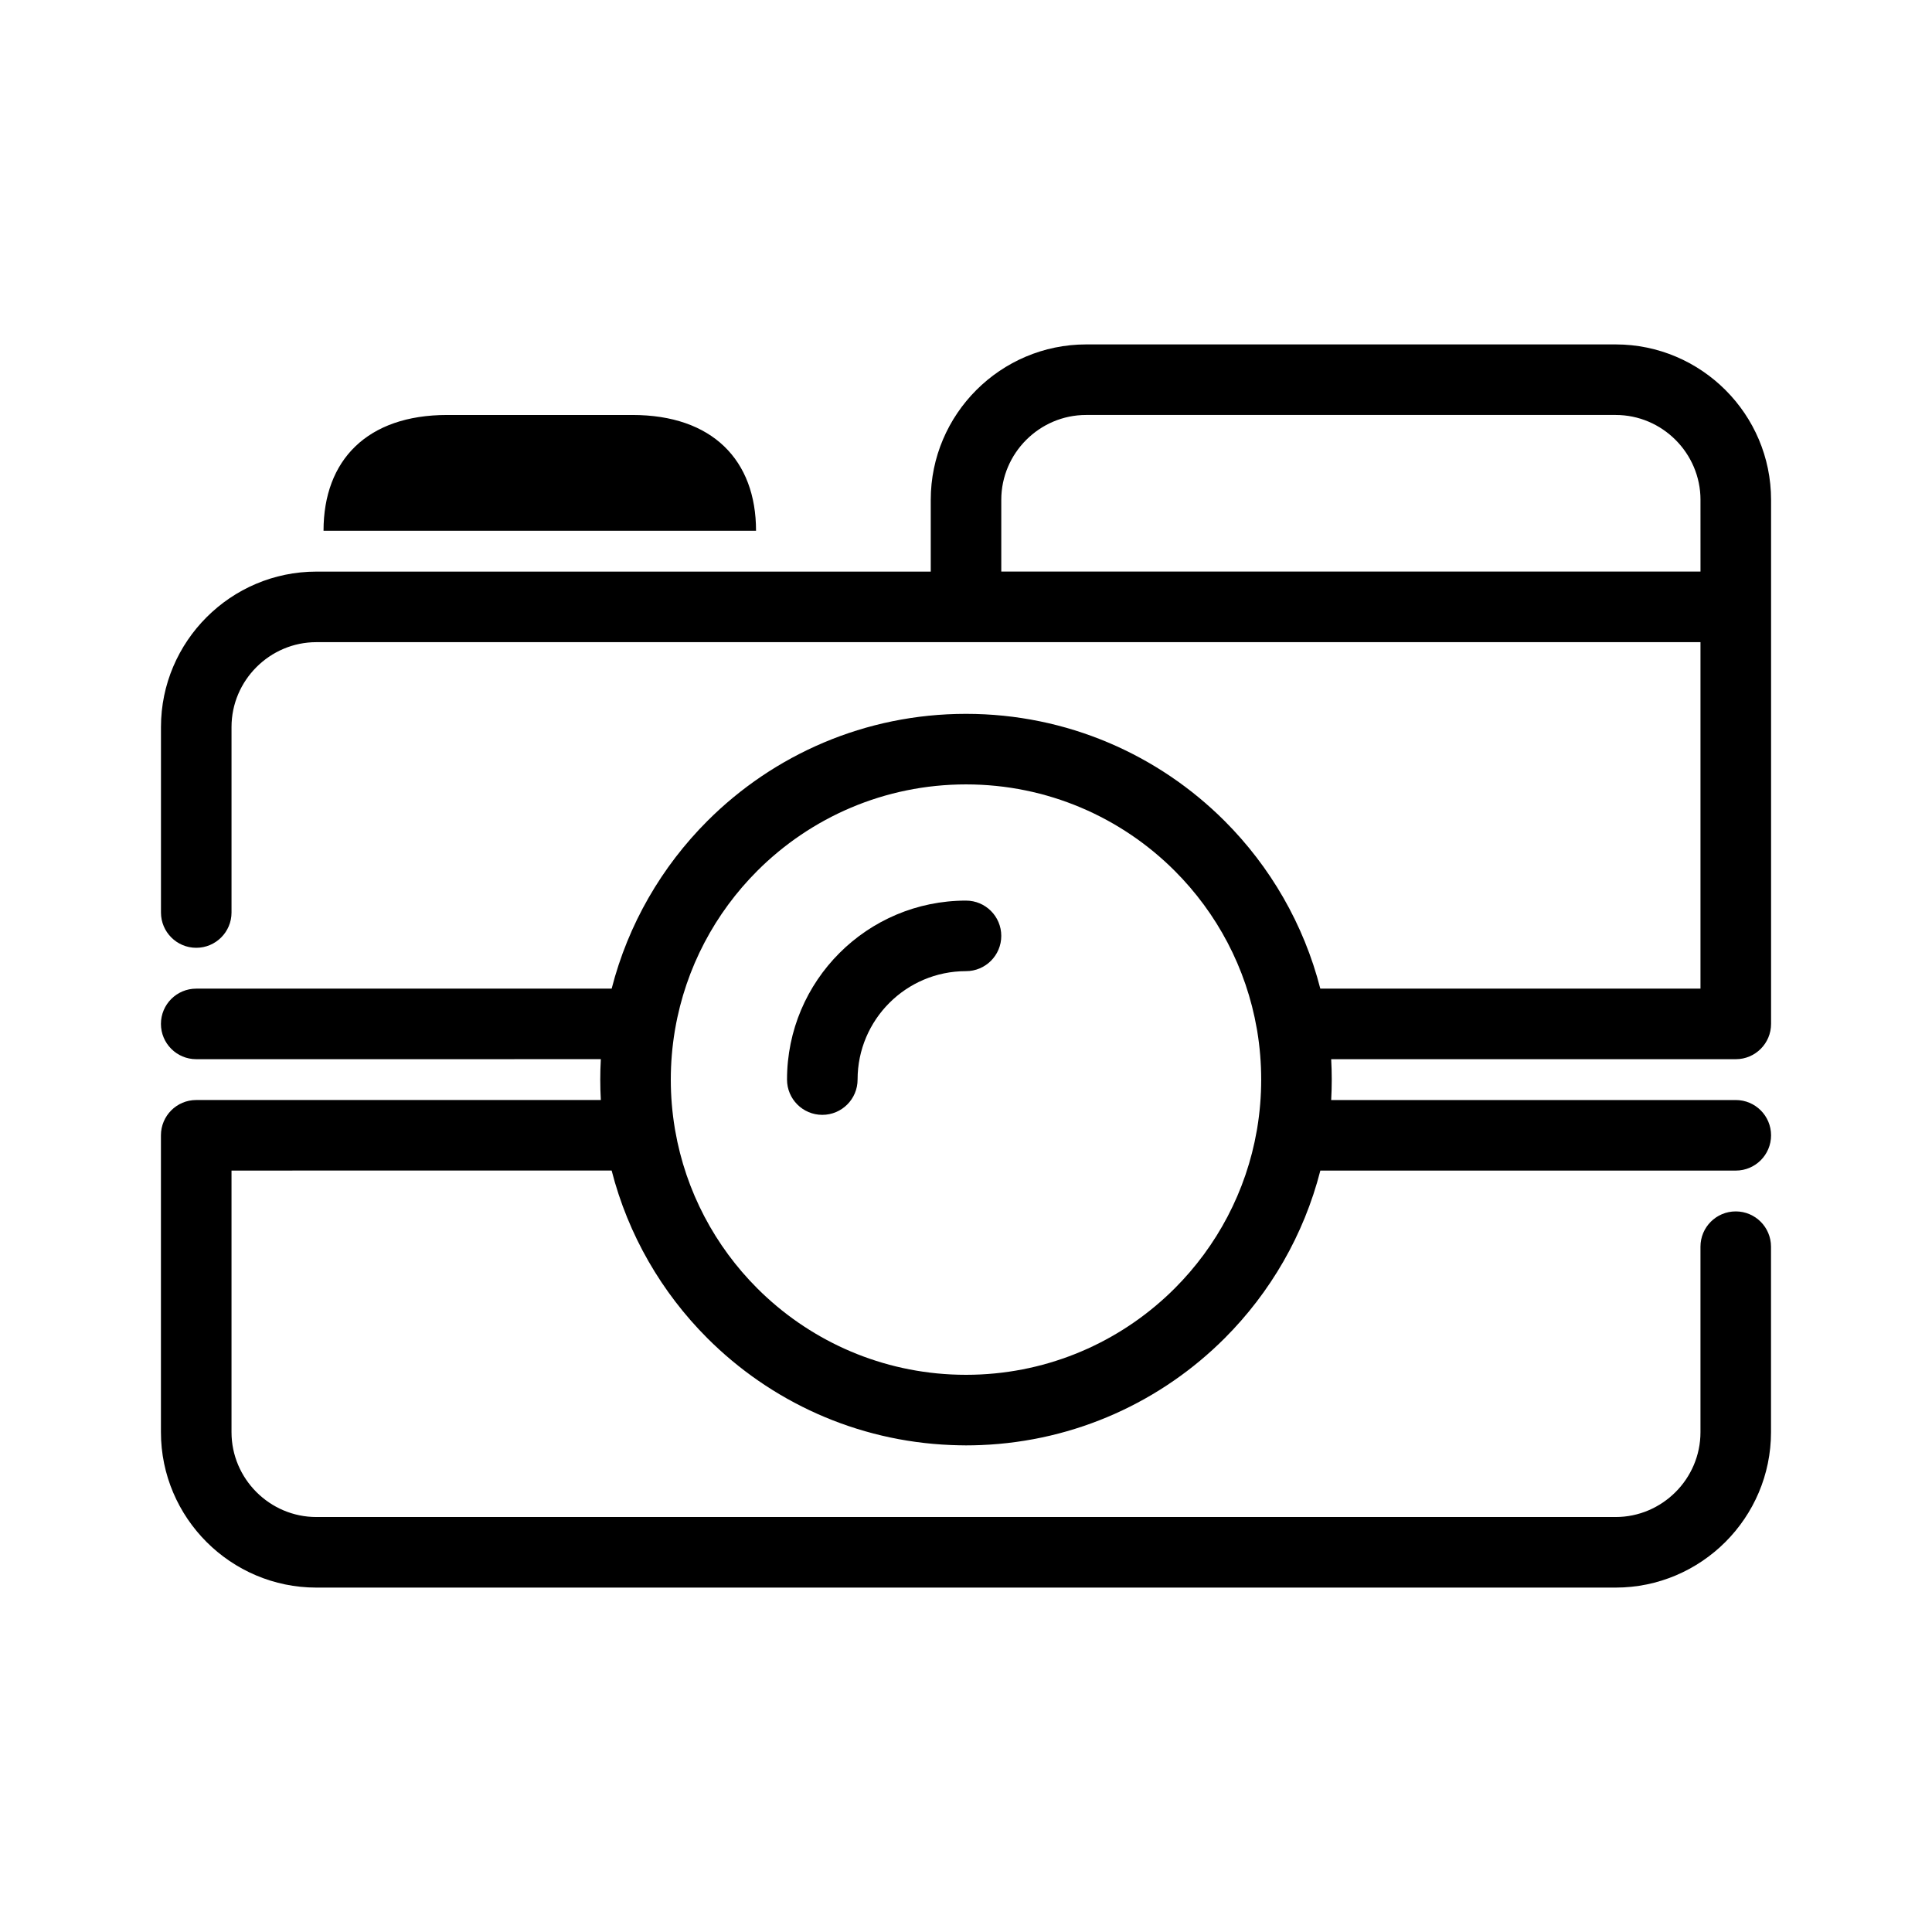
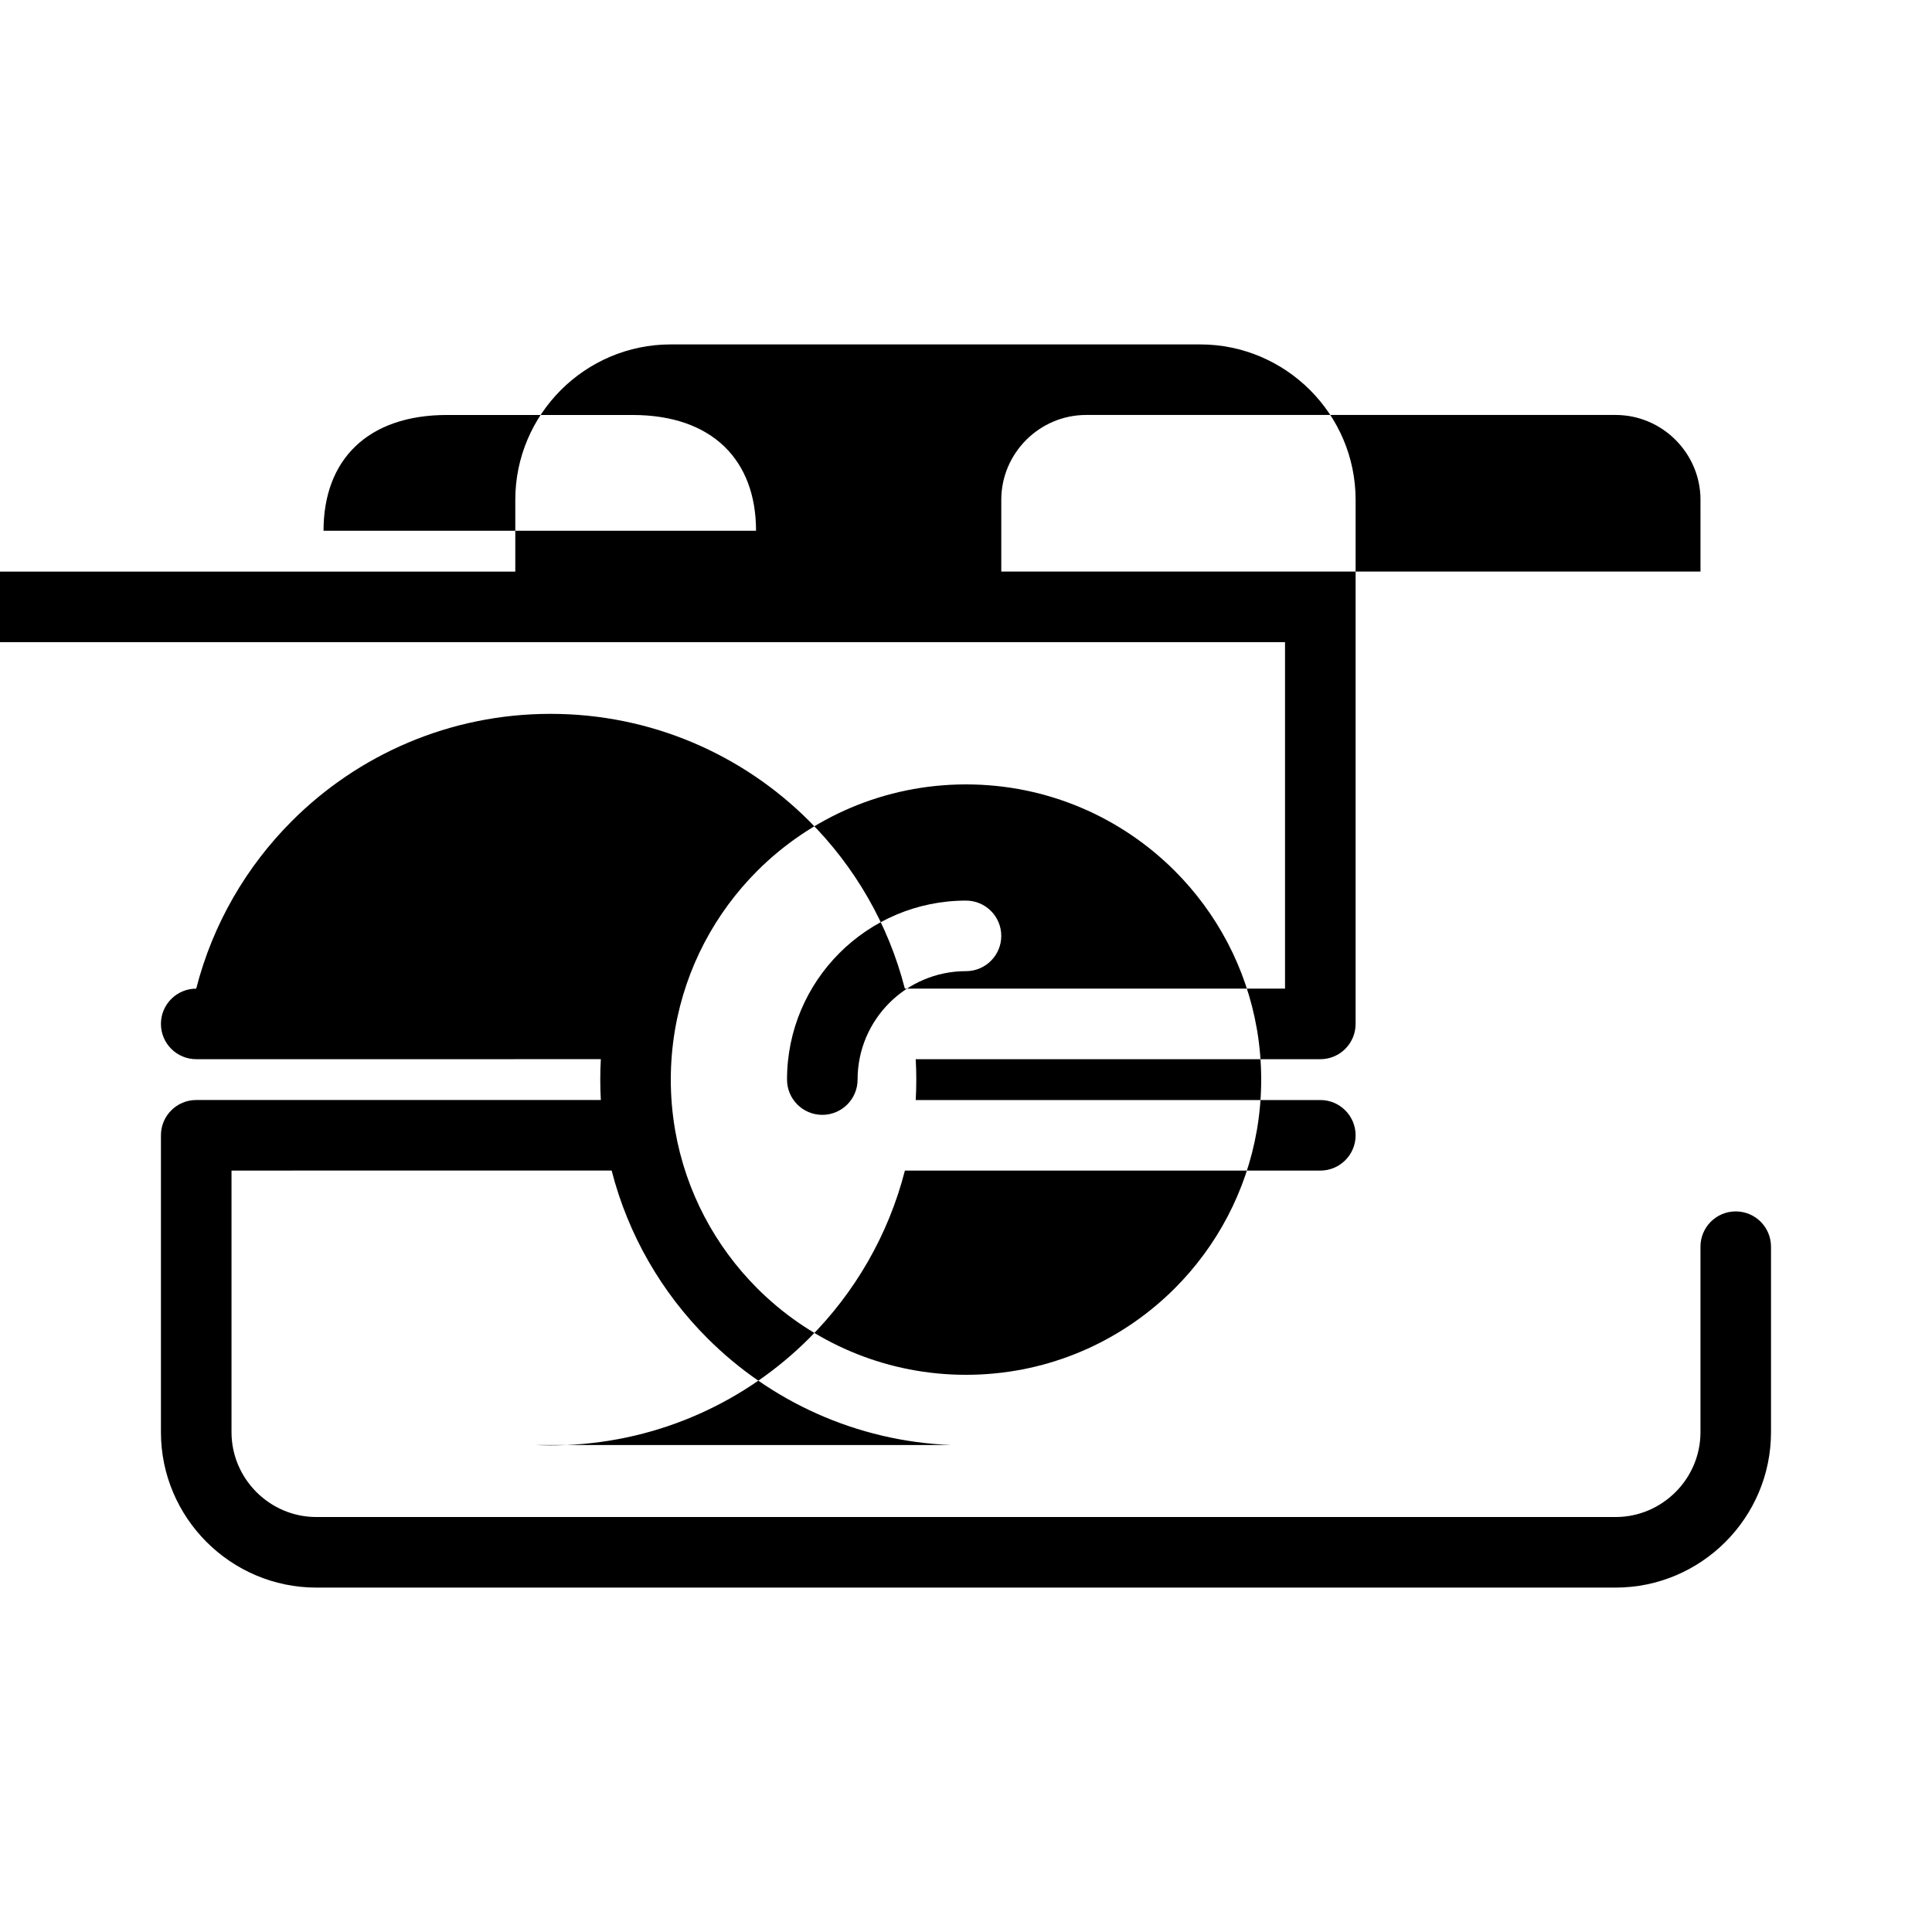
<svg xmlns="http://www.w3.org/2000/svg" fill="#000000" width="800px" height="800px" version="1.1" viewBox="144 144 512 512">
-   <path d="m322.82 442.96c0.039 0.191 0.07 0.391 0.102 0.59 2.809 16.215 10.609 30.723 21.762 41.875 13.289 13.289 31.348 21.82 51.379 22.816 1.305 0.062 2.613 0.098 3.938 0.098 1.32 0 2.633-0.031 3.934-0.098 20.039-0.992 38.094-9.527 51.383-22.816 11.152-11.152 18.949-25.656 21.758-41.875 0.031-0.199 0.062-0.395 0.102-0.59 0.688-4.184 1.051-8.477 1.051-12.855 0-4.375-0.359-8.672-1.051-12.852-0.039-0.191-0.07-0.391-0.102-0.586-2.809-16.219-10.605-30.727-21.758-41.879-14.152-14.152-33.715-22.914-55.316-22.914s-41.16 8.762-55.316 22.914c-11.152 11.152-18.949 25.656-21.762 41.879-0.027 0.195-0.059 0.391-0.102 0.586-0.691 4.184-1.055 8.477-1.055 12.852 0 4.379 0.363 8.672 1.055 12.855zm-93.082-158.3c0-18.734 11.582-30.688 32.766-30.688h49.09c21.18 0 32.762 11.953 32.762 30.688zm166.32 242.29c-25.195-1.008-47.922-11.637-64.598-28.312-12.086-12.082-20.996-27.348-25.367-44.43l-100.74 0.004v69.336c0 6.176 2.531 11.793 6.609 15.871 4.078 4.078 9.703 6.609 15.871 6.609h344.33c6.172 0 11.793-2.531 15.871-6.609s6.609-9.699 6.609-15.871v-49.164c0-5.164 4.184-9.348 9.348-9.348 5.16 0 9.344 4.184 9.344 9.348v49.164c0 11.336-4.629 21.633-12.086 29.094-7.457 7.453-17.758 12.086-29.09 12.086h-344.33c-11.336 0-21.633-4.633-29.09-12.086-7.457-7.461-12.09-17.758-12.09-29.094v-78.68c0-5.164 4.188-9.352 9.348-9.352h107.23c-0.102-1.789-0.152-3.594-0.152-5.414 0-1.812 0.051-3.617 0.152-5.41l-107.23 0.004c-5.16 0-9.348-4.184-9.348-9.352 0-5.16 4.188-9.344 9.348-9.344h110.1c4.371-17.082 13.281-32.348 25.367-44.434 17.535-17.535 41.77-28.387 68.531-28.387 26.766 0 50.996 10.852 68.539 28.387 12.082 12.082 20.988 27.352 25.359 44.434h100.75v-91.82h-366.81c-6.172 0-11.793 2.535-15.871 6.613-4.078 4.078-6.609 9.699-6.609 15.871v49.164c0 5.16-4.188 9.348-9.348 9.348s-9.348-4.188-9.348-9.348v-49.164c0-11.336 4.633-21.633 12.09-29.094 7.453-7.457 17.754-12.086 29.09-12.086h162.82v-19.027c0-11.336 4.629-21.633 12.086-29.094 7.457-7.453 17.758-12.086 29.09-12.086h140.34c11.332 0 21.629 4.633 29.09 12.086 7.461 7.457 12.086 17.758 12.086 29.094v138.89c0 5.164-4.184 9.352-9.344 9.352h-107.23c0.098 1.789 0.152 3.594 0.152 5.41 0 1.816-0.055 3.625-0.152 5.414h107.23c5.16 0 9.344 4.184 9.344 9.352 0 5.16-4.184 9.344-9.344 9.344h-110.1c-4.371 17.082-13.277 32.344-25.359 44.43-16.676 16.676-39.402 27.301-64.605 28.312-1.301 0.051-2.613 0.082-3.934 0.082-1.316-0.008-2.625-0.039-3.938-0.09zm198.59-250.5c0-6.172-2.535-11.793-6.609-15.871-4.078-4.078-9.699-6.609-15.871-6.609h-140.34c-6.172 0-11.793 2.531-15.871 6.609s-6.609 9.699-6.609 15.871v19.027h185.3l-0.004-19.027zm-223.38 153.65c0 5.164-4.188 9.348-9.352 9.348-5.16 0-9.348-4.184-9.348-9.348 0-13.094 5.309-24.953 13.895-33.535 8.586-8.586 20.445-13.895 33.535-13.895 5.164 0 9.348 4.184 9.348 9.352 0 5.16-4.184 9.344-9.348 9.344-7.934 0-15.121 3.219-20.316 8.422-5.195 5.195-8.414 12.379-8.414 20.312z" fill-rule="evenodd" />
+   <path d="m322.82 442.96c0.039 0.191 0.07 0.391 0.102 0.59 2.809 16.215 10.609 30.723 21.762 41.875 13.289 13.289 31.348 21.82 51.379 22.816 1.305 0.062 2.613 0.098 3.938 0.098 1.32 0 2.633-0.031 3.934-0.098 20.039-0.992 38.094-9.527 51.383-22.816 11.152-11.152 18.949-25.656 21.758-41.875 0.031-0.199 0.062-0.395 0.102-0.59 0.688-4.184 1.051-8.477 1.051-12.855 0-4.375-0.359-8.672-1.051-12.852-0.039-0.191-0.07-0.391-0.102-0.586-2.809-16.219-10.605-30.727-21.758-41.879-14.152-14.152-33.715-22.914-55.316-22.914s-41.16 8.762-55.316 22.914c-11.152 11.152-18.949 25.656-21.762 41.879-0.027 0.195-0.059 0.391-0.102 0.586-0.691 4.184-1.055 8.477-1.055 12.852 0 4.379 0.363 8.672 1.055 12.855zm-93.082-158.3c0-18.734 11.582-30.688 32.766-30.688h49.09c21.18 0 32.762 11.953 32.762 30.688zm166.32 242.29c-25.195-1.008-47.922-11.637-64.598-28.312-12.086-12.082-20.996-27.348-25.367-44.43l-100.74 0.004v69.336c0 6.176 2.531 11.793 6.609 15.871 4.078 4.078 9.703 6.609 15.871 6.609h344.33c6.172 0 11.793-2.531 15.871-6.609s6.609-9.699 6.609-15.871v-49.164c0-5.164 4.184-9.348 9.348-9.348 5.16 0 9.344 4.184 9.344 9.348v49.164c0 11.336-4.629 21.633-12.086 29.094-7.457 7.453-17.758 12.086-29.09 12.086h-344.33c-11.336 0-21.633-4.633-29.09-12.086-7.457-7.461-12.09-17.758-12.09-29.094v-78.68c0-5.164 4.188-9.352 9.348-9.352h107.23c-0.102-1.789-0.152-3.594-0.152-5.414 0-1.812 0.051-3.617 0.152-5.41l-107.23 0.004c-5.16 0-9.348-4.184-9.348-9.352 0-5.16 4.188-9.344 9.348-9.344c4.371-17.082 13.281-32.348 25.367-44.434 17.535-17.535 41.77-28.387 68.531-28.387 26.766 0 50.996 10.852 68.539 28.387 12.082 12.082 20.988 27.352 25.359 44.434h100.75v-91.82h-366.81c-6.172 0-11.793 2.535-15.871 6.613-4.078 4.078-6.609 9.699-6.609 15.871v49.164c0 5.16-4.188 9.348-9.348 9.348s-9.348-4.188-9.348-9.348v-49.164c0-11.336 4.633-21.633 12.09-29.094 7.453-7.457 17.754-12.086 29.09-12.086h162.82v-19.027c0-11.336 4.629-21.633 12.086-29.094 7.457-7.453 17.758-12.086 29.09-12.086h140.34c11.332 0 21.629 4.633 29.09 12.086 7.461 7.457 12.086 17.758 12.086 29.094v138.89c0 5.164-4.184 9.352-9.344 9.352h-107.23c0.098 1.789 0.152 3.594 0.152 5.41 0 1.816-0.055 3.625-0.152 5.414h107.23c5.16 0 9.344 4.184 9.344 9.352 0 5.16-4.184 9.344-9.344 9.344h-110.1c-4.371 17.082-13.277 32.344-25.359 44.43-16.676 16.676-39.402 27.301-64.605 28.312-1.301 0.051-2.613 0.082-3.934 0.082-1.316-0.008-2.625-0.039-3.938-0.09zm198.59-250.5c0-6.172-2.535-11.793-6.609-15.871-4.078-4.078-9.699-6.609-15.871-6.609h-140.34c-6.172 0-11.793 2.531-15.871 6.609s-6.609 9.699-6.609 15.871v19.027h185.3l-0.004-19.027zm-223.38 153.65c0 5.164-4.188 9.348-9.352 9.348-5.16 0-9.348-4.184-9.348-9.348 0-13.094 5.309-24.953 13.895-33.535 8.586-8.586 20.445-13.895 33.535-13.895 5.164 0 9.348 4.184 9.348 9.352 0 5.16-4.184 9.344-9.348 9.344-7.934 0-15.121 3.219-20.316 8.422-5.195 5.195-8.414 12.379-8.414 20.312z" fill-rule="evenodd" />
</svg>